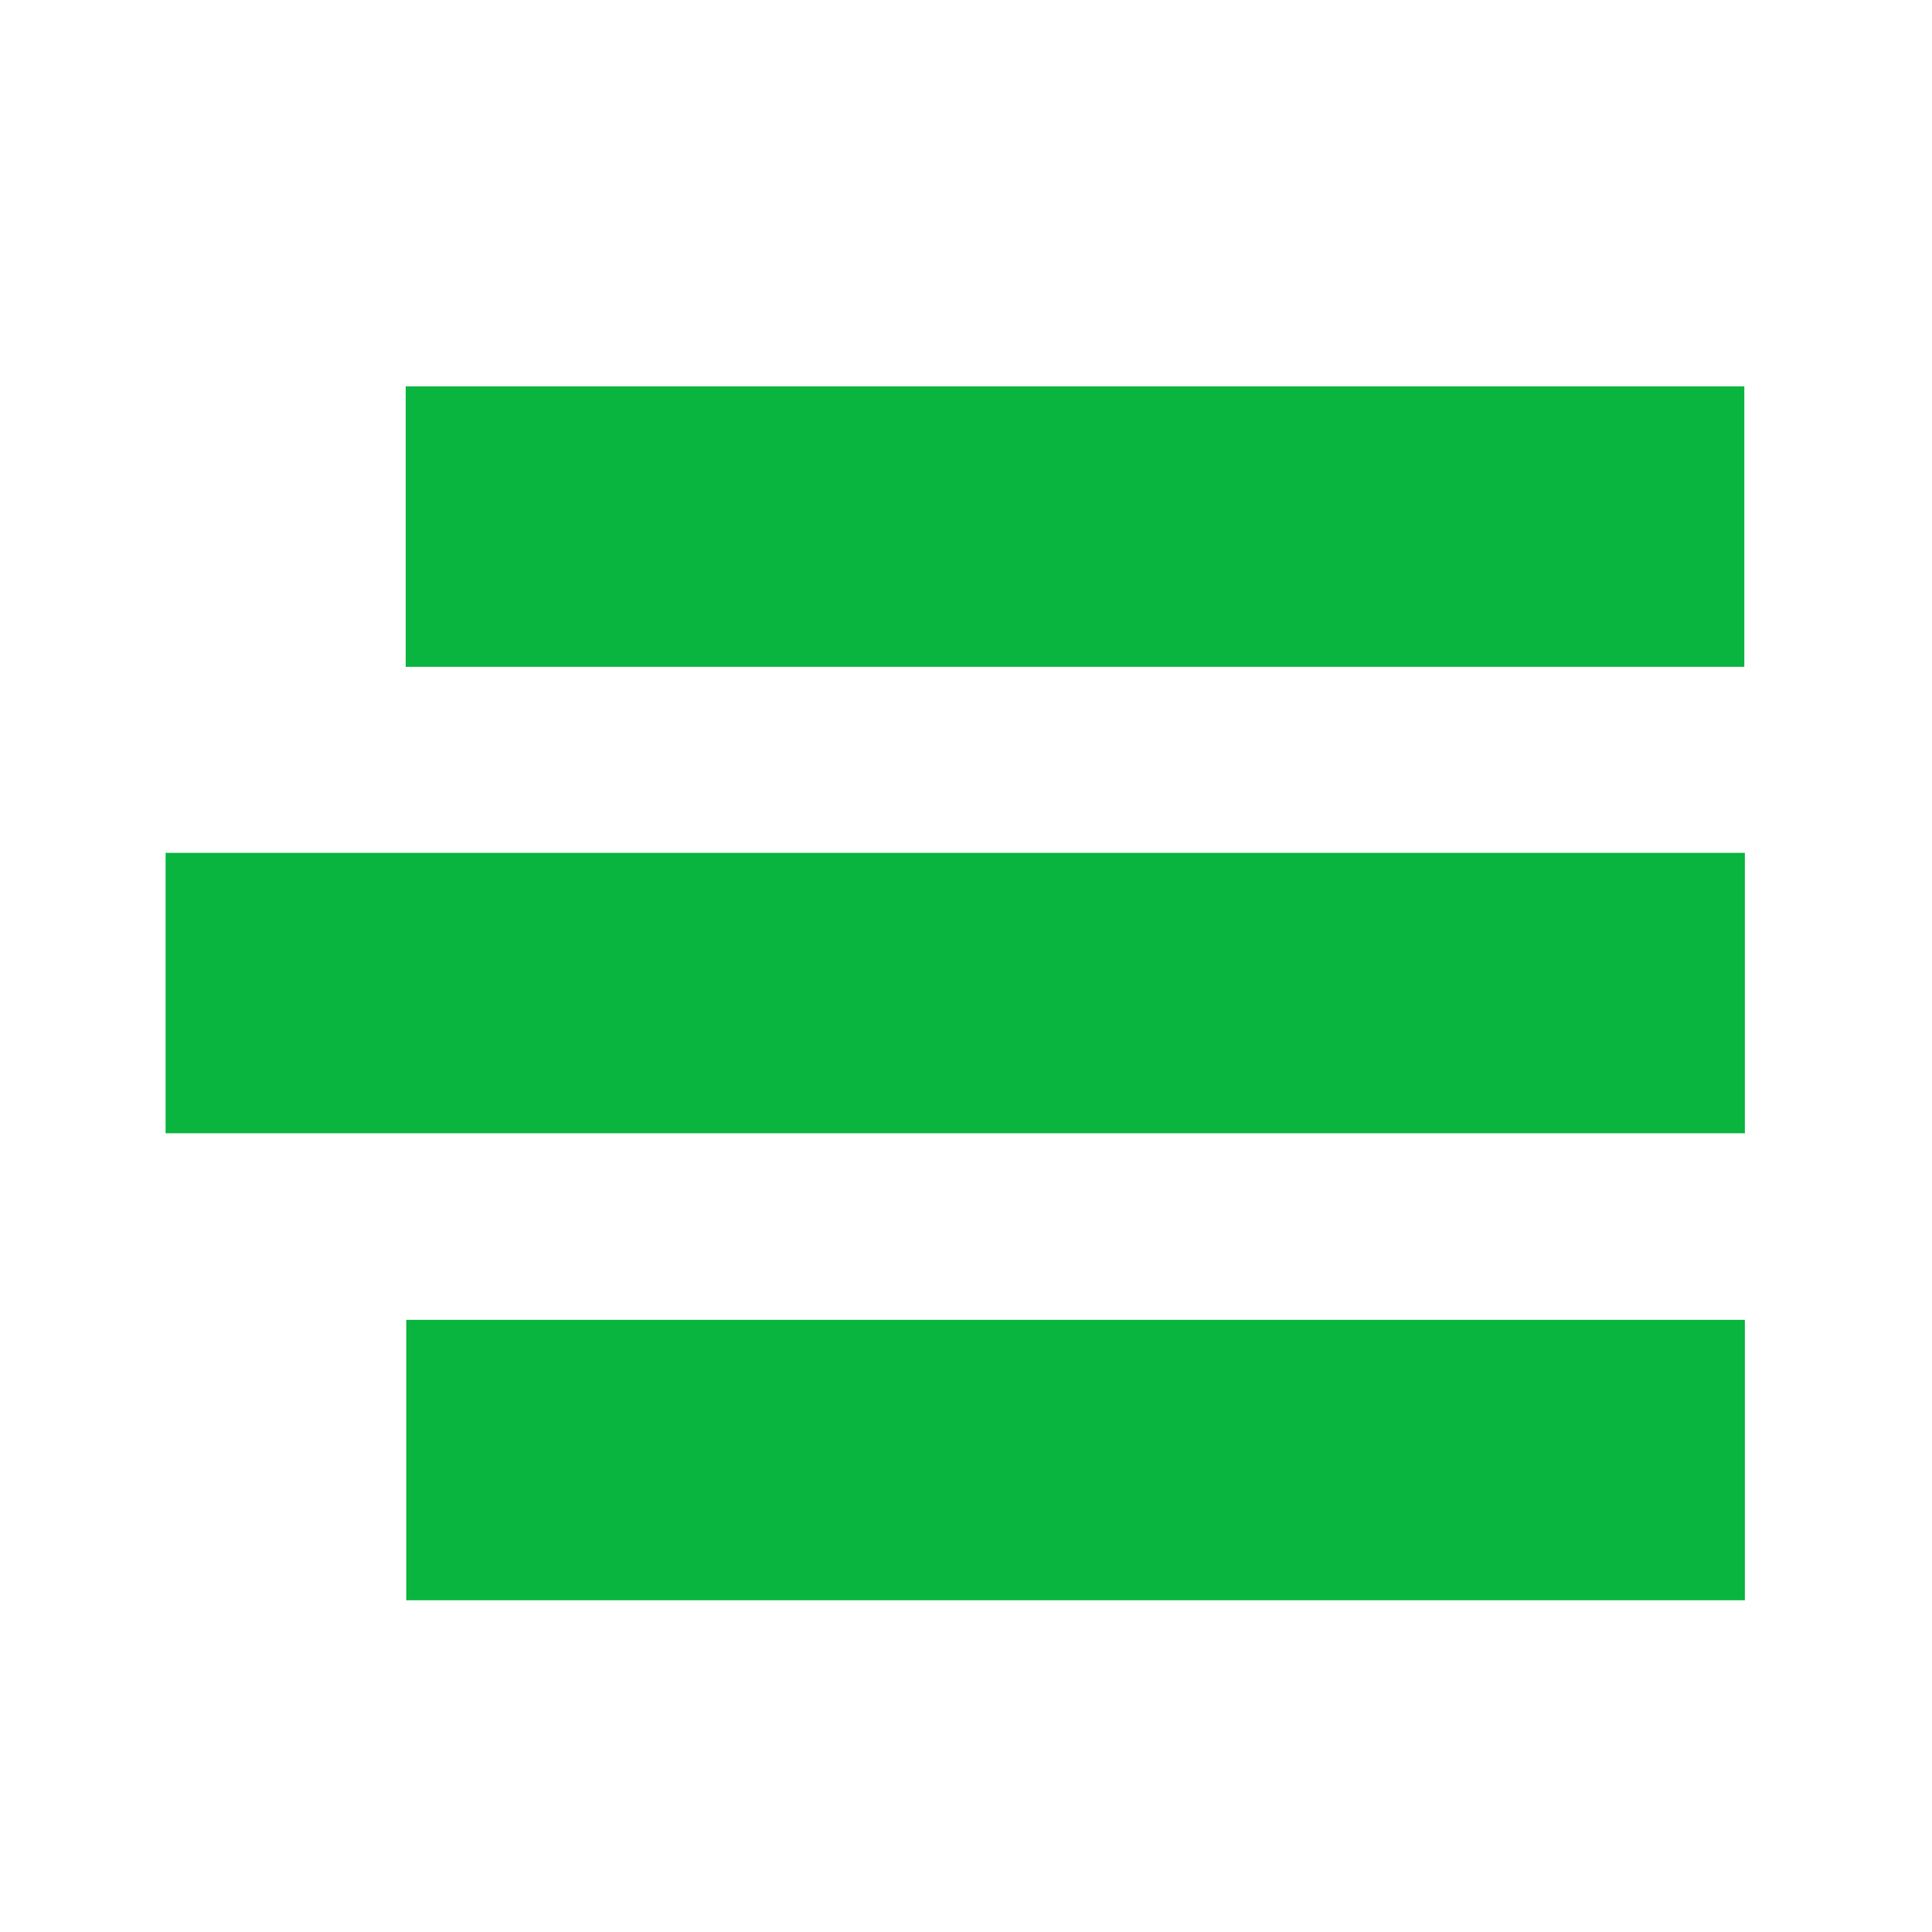
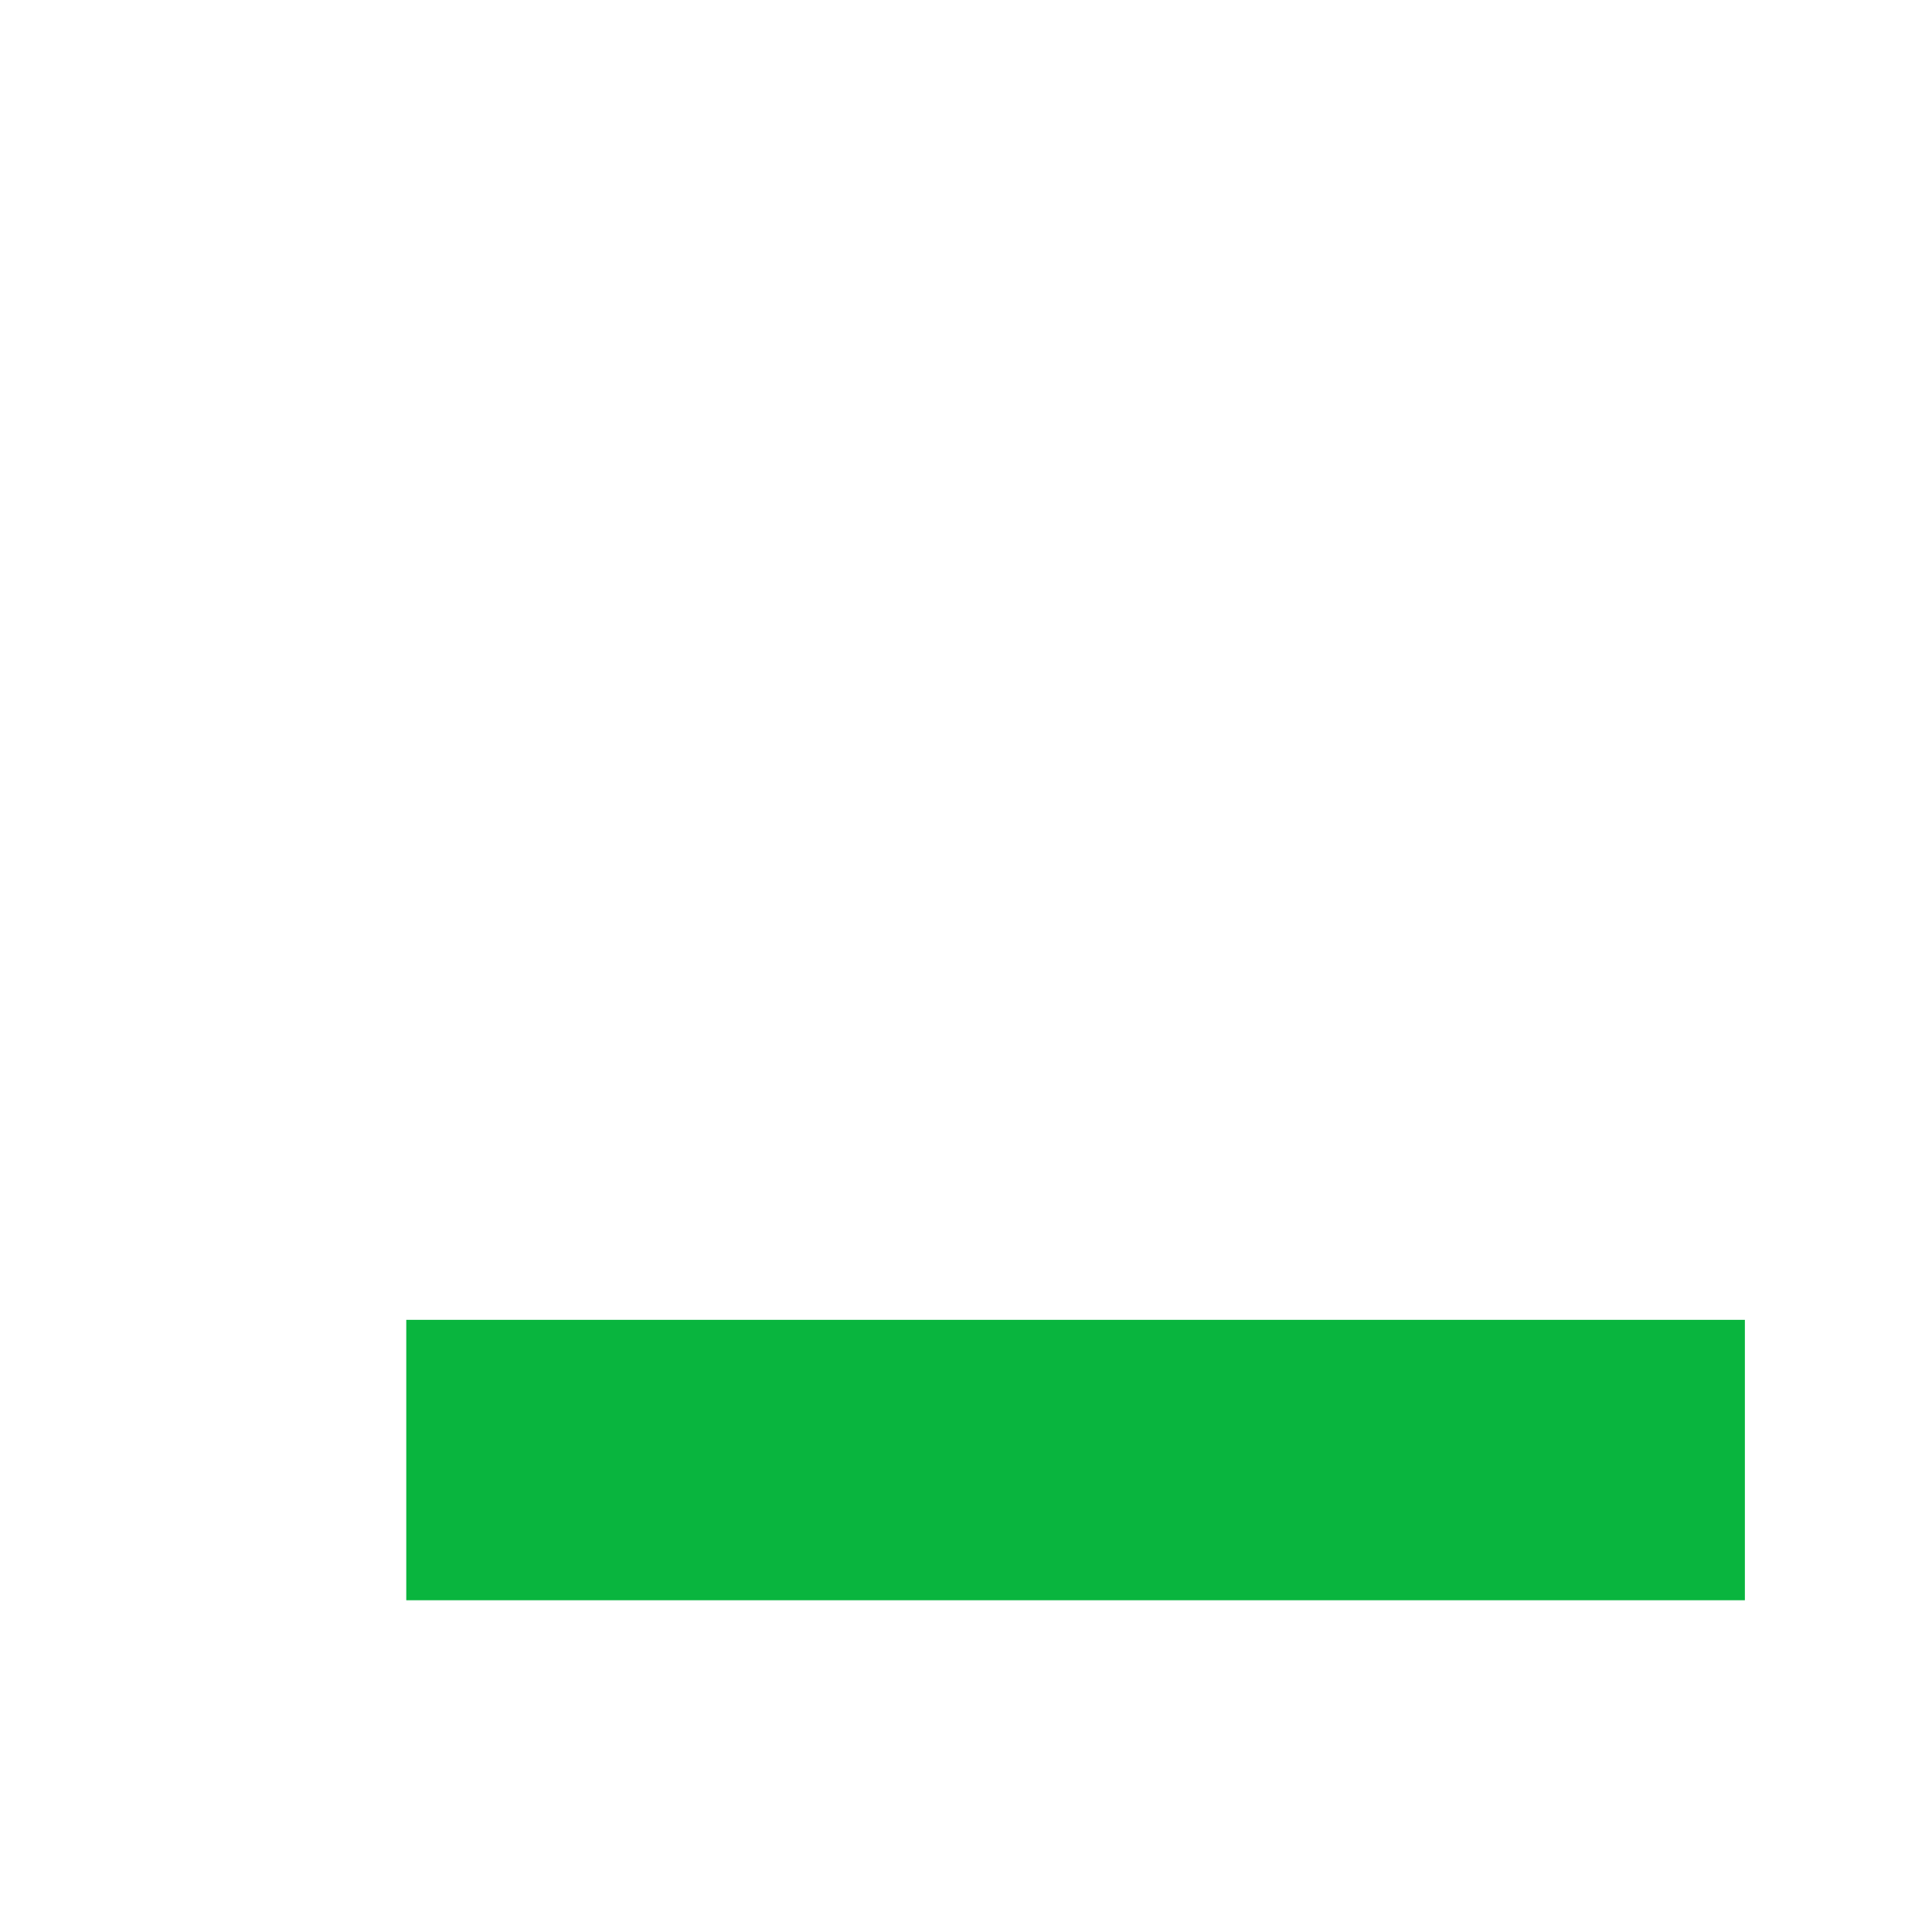
<svg xmlns="http://www.w3.org/2000/svg" id="Capa_1" data-name="Capa 1" viewBox="0 0 35 35">
  <defs>
    <style>.cls-1{fill:#09b53e;}</style>
  </defs>
-   <rect class="cls-1" x="16.94" y="-2.59" width="5.08" height="24.25" transform="translate(9.94 29.02) rotate(-90)" />
-   <rect class="cls-1" x="14.77" y="3.69" width="5.08" height="28.61" transform="translate(-0.69 35.3) rotate(-90)" />
  <rect class="cls-1" x="16.94" y="14.33" width="5.08" height="24.25" transform="translate(-6.97 45.93) rotate(-90)" />
</svg>